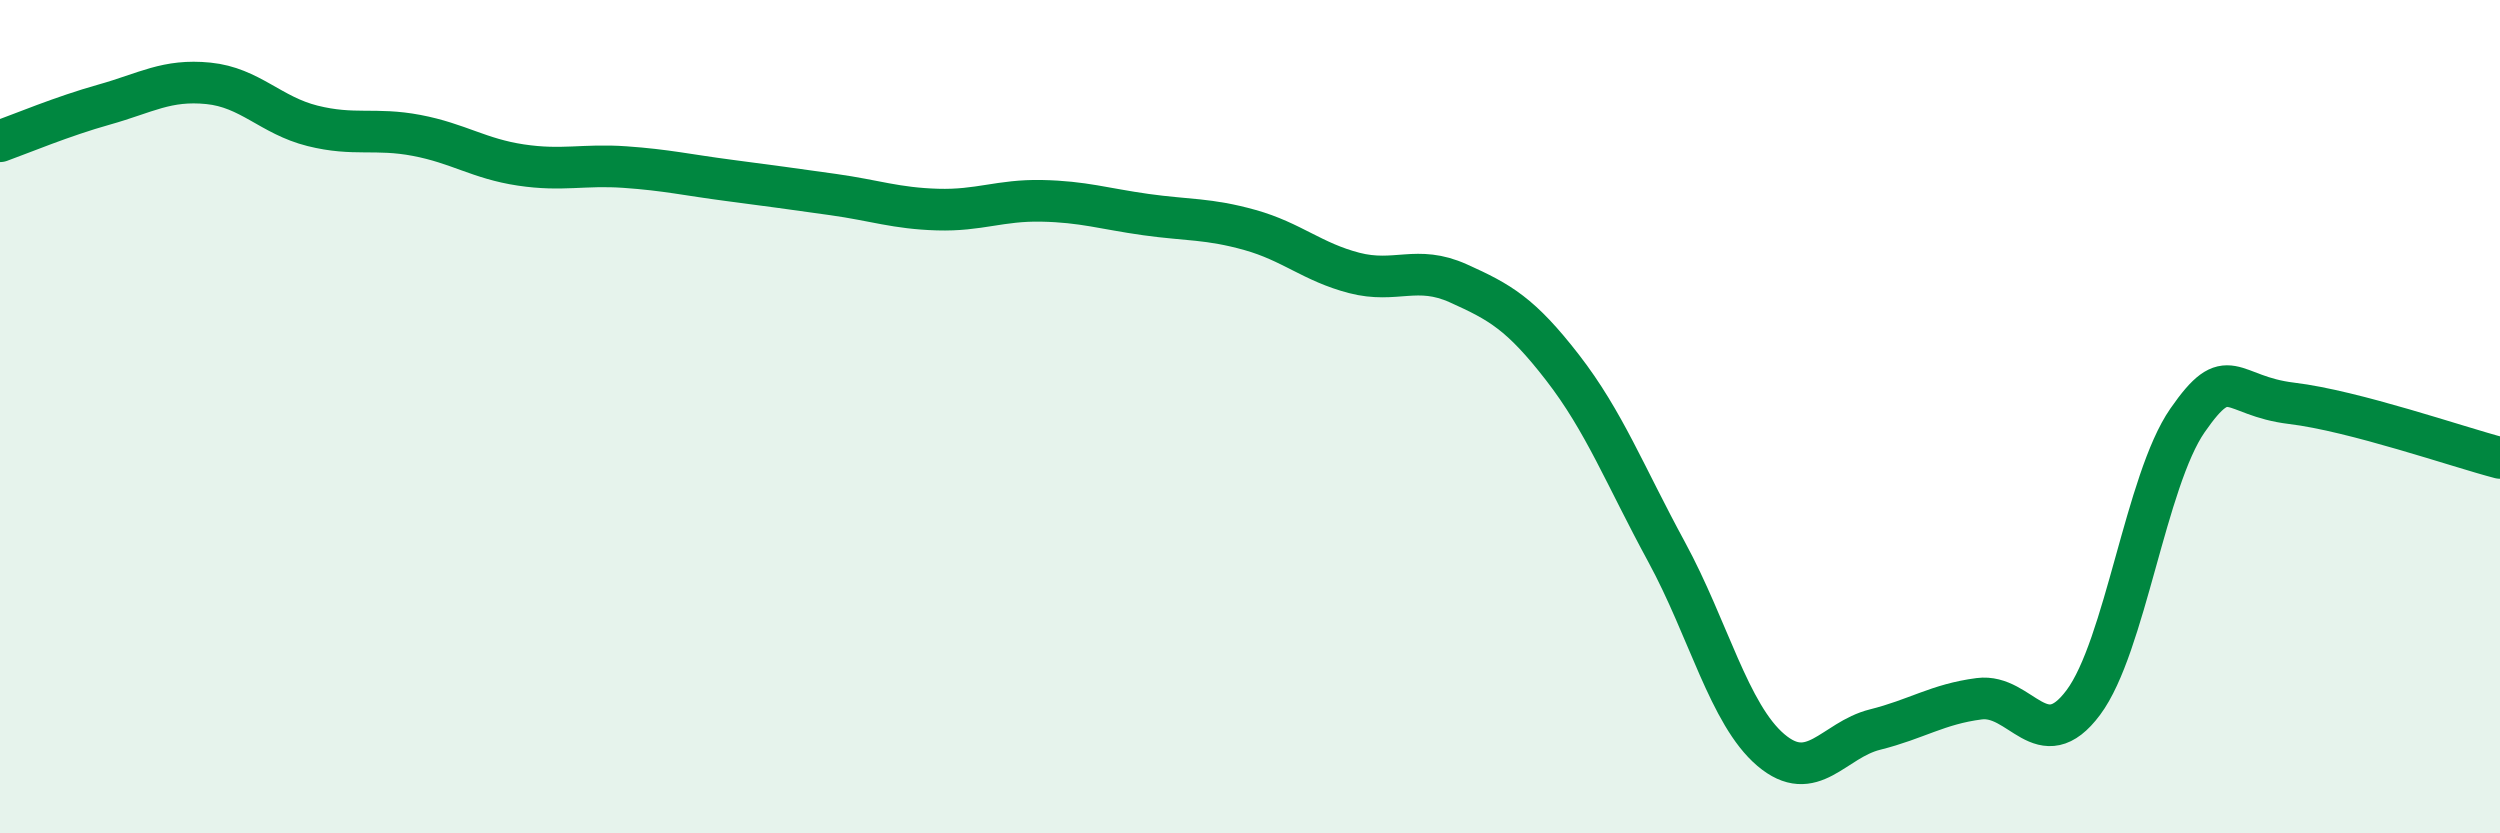
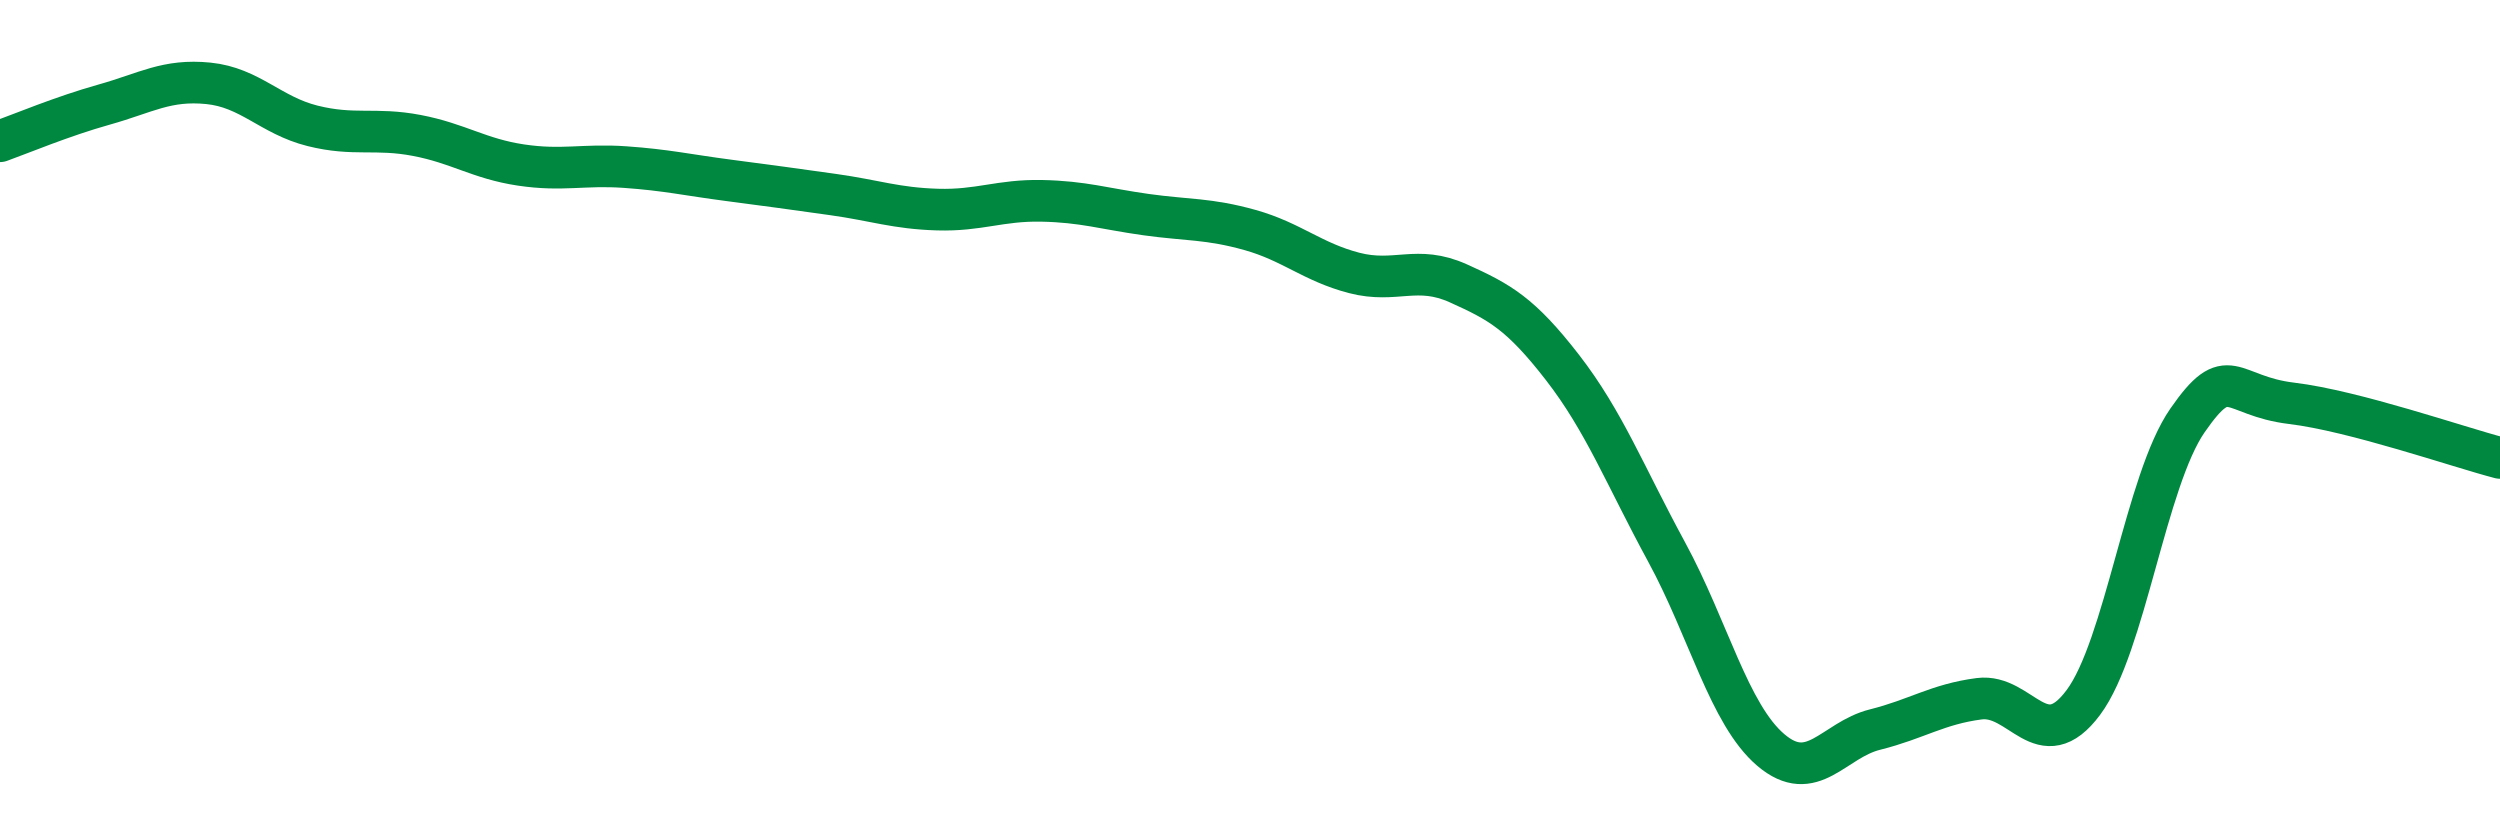
<svg xmlns="http://www.w3.org/2000/svg" width="60" height="20" viewBox="0 0 60 20">
-   <path d="M 0,3.39 C 0.5,3.21 1.5,2.79 2.5,2.51 C 3.5,2.23 4,1.9 5,2 C 6,2.1 6.5,2.77 7.5,3.02 C 8.5,3.27 9,3.06 10,3.25 C 11,3.44 11.5,3.81 12.5,3.96 C 13.5,4.11 14,3.94 15,4.01 C 16,4.08 16.5,4.2 17.5,4.33 C 18.5,4.46 19,4.53 20,4.67 C 21,4.81 21.5,5 22.5,5.03 C 23.5,5.06 24,4.8 25,4.82 C 26,4.84 26.5,5.01 27.5,5.15 C 28.5,5.29 29,5.24 30,5.52 C 31,5.8 31.5,6.29 32.5,6.55 C 33.5,6.81 34,6.35 35,6.8 C 36,7.25 36.5,7.53 37.5,8.82 C 38.5,10.11 39,11.41 40,13.25 C 41,15.09 41.5,17.15 42.5,18 C 43.5,18.85 44,17.76 45,17.51 C 46,17.26 46.5,16.9 47.5,16.77 C 48.5,16.64 49,18.2 50,16.86 C 51,15.52 51.5,11.53 52.5,10.09 C 53.5,8.65 53.5,9.5 55,9.68 C 56.5,9.86 59,10.73 60,10.99L60 20L0 20Z" fill="#008740" opacity="0.1" stroke-linecap="round" stroke-linejoin="round" />
  <path d="M 0,3.39 C 0.5,3.21 1.5,2.79 2.5,2.51 C 3.5,2.23 4,1.9 5,2 C 6,2.1 6.5,2.77 7.5,3.02 C 8.5,3.27 9,3.06 10,3.25 C 11,3.44 11.5,3.81 12.5,3.96 C 13.5,4.11 14,3.94 15,4.01 C 16,4.08 16.5,4.2 17.5,4.33 C 18.5,4.46 19,4.53 20,4.67 C 21,4.81 21.5,5 22.5,5.03 C 23.5,5.06 24,4.8 25,4.82 C 26,4.84 26.5,5.01 27.5,5.15 C 28.5,5.29 29,5.24 30,5.52 C 31,5.8 31.5,6.29 32.5,6.55 C 33.5,6.81 34,6.35 35,6.8 C 36,7.25 36.5,7.53 37.5,8.82 C 38.5,10.11 39,11.41 40,13.25 C 41,15.09 41.5,17.15 42.5,18 C 43.5,18.85 44,17.76 45,17.51 C 46,17.26 46.5,16.9 47.5,16.77 C 48.5,16.64 49,18.2 50,16.86 C 51,15.52 51.5,11.53 52.5,10.09 C 53.5,8.65 53.5,9.5 55,9.68 C 56.5,9.86 59,10.73 60,10.99" stroke="#008740" stroke-width="1" fill="none" stroke-linecap="round" stroke-linejoin="round" />
</svg>